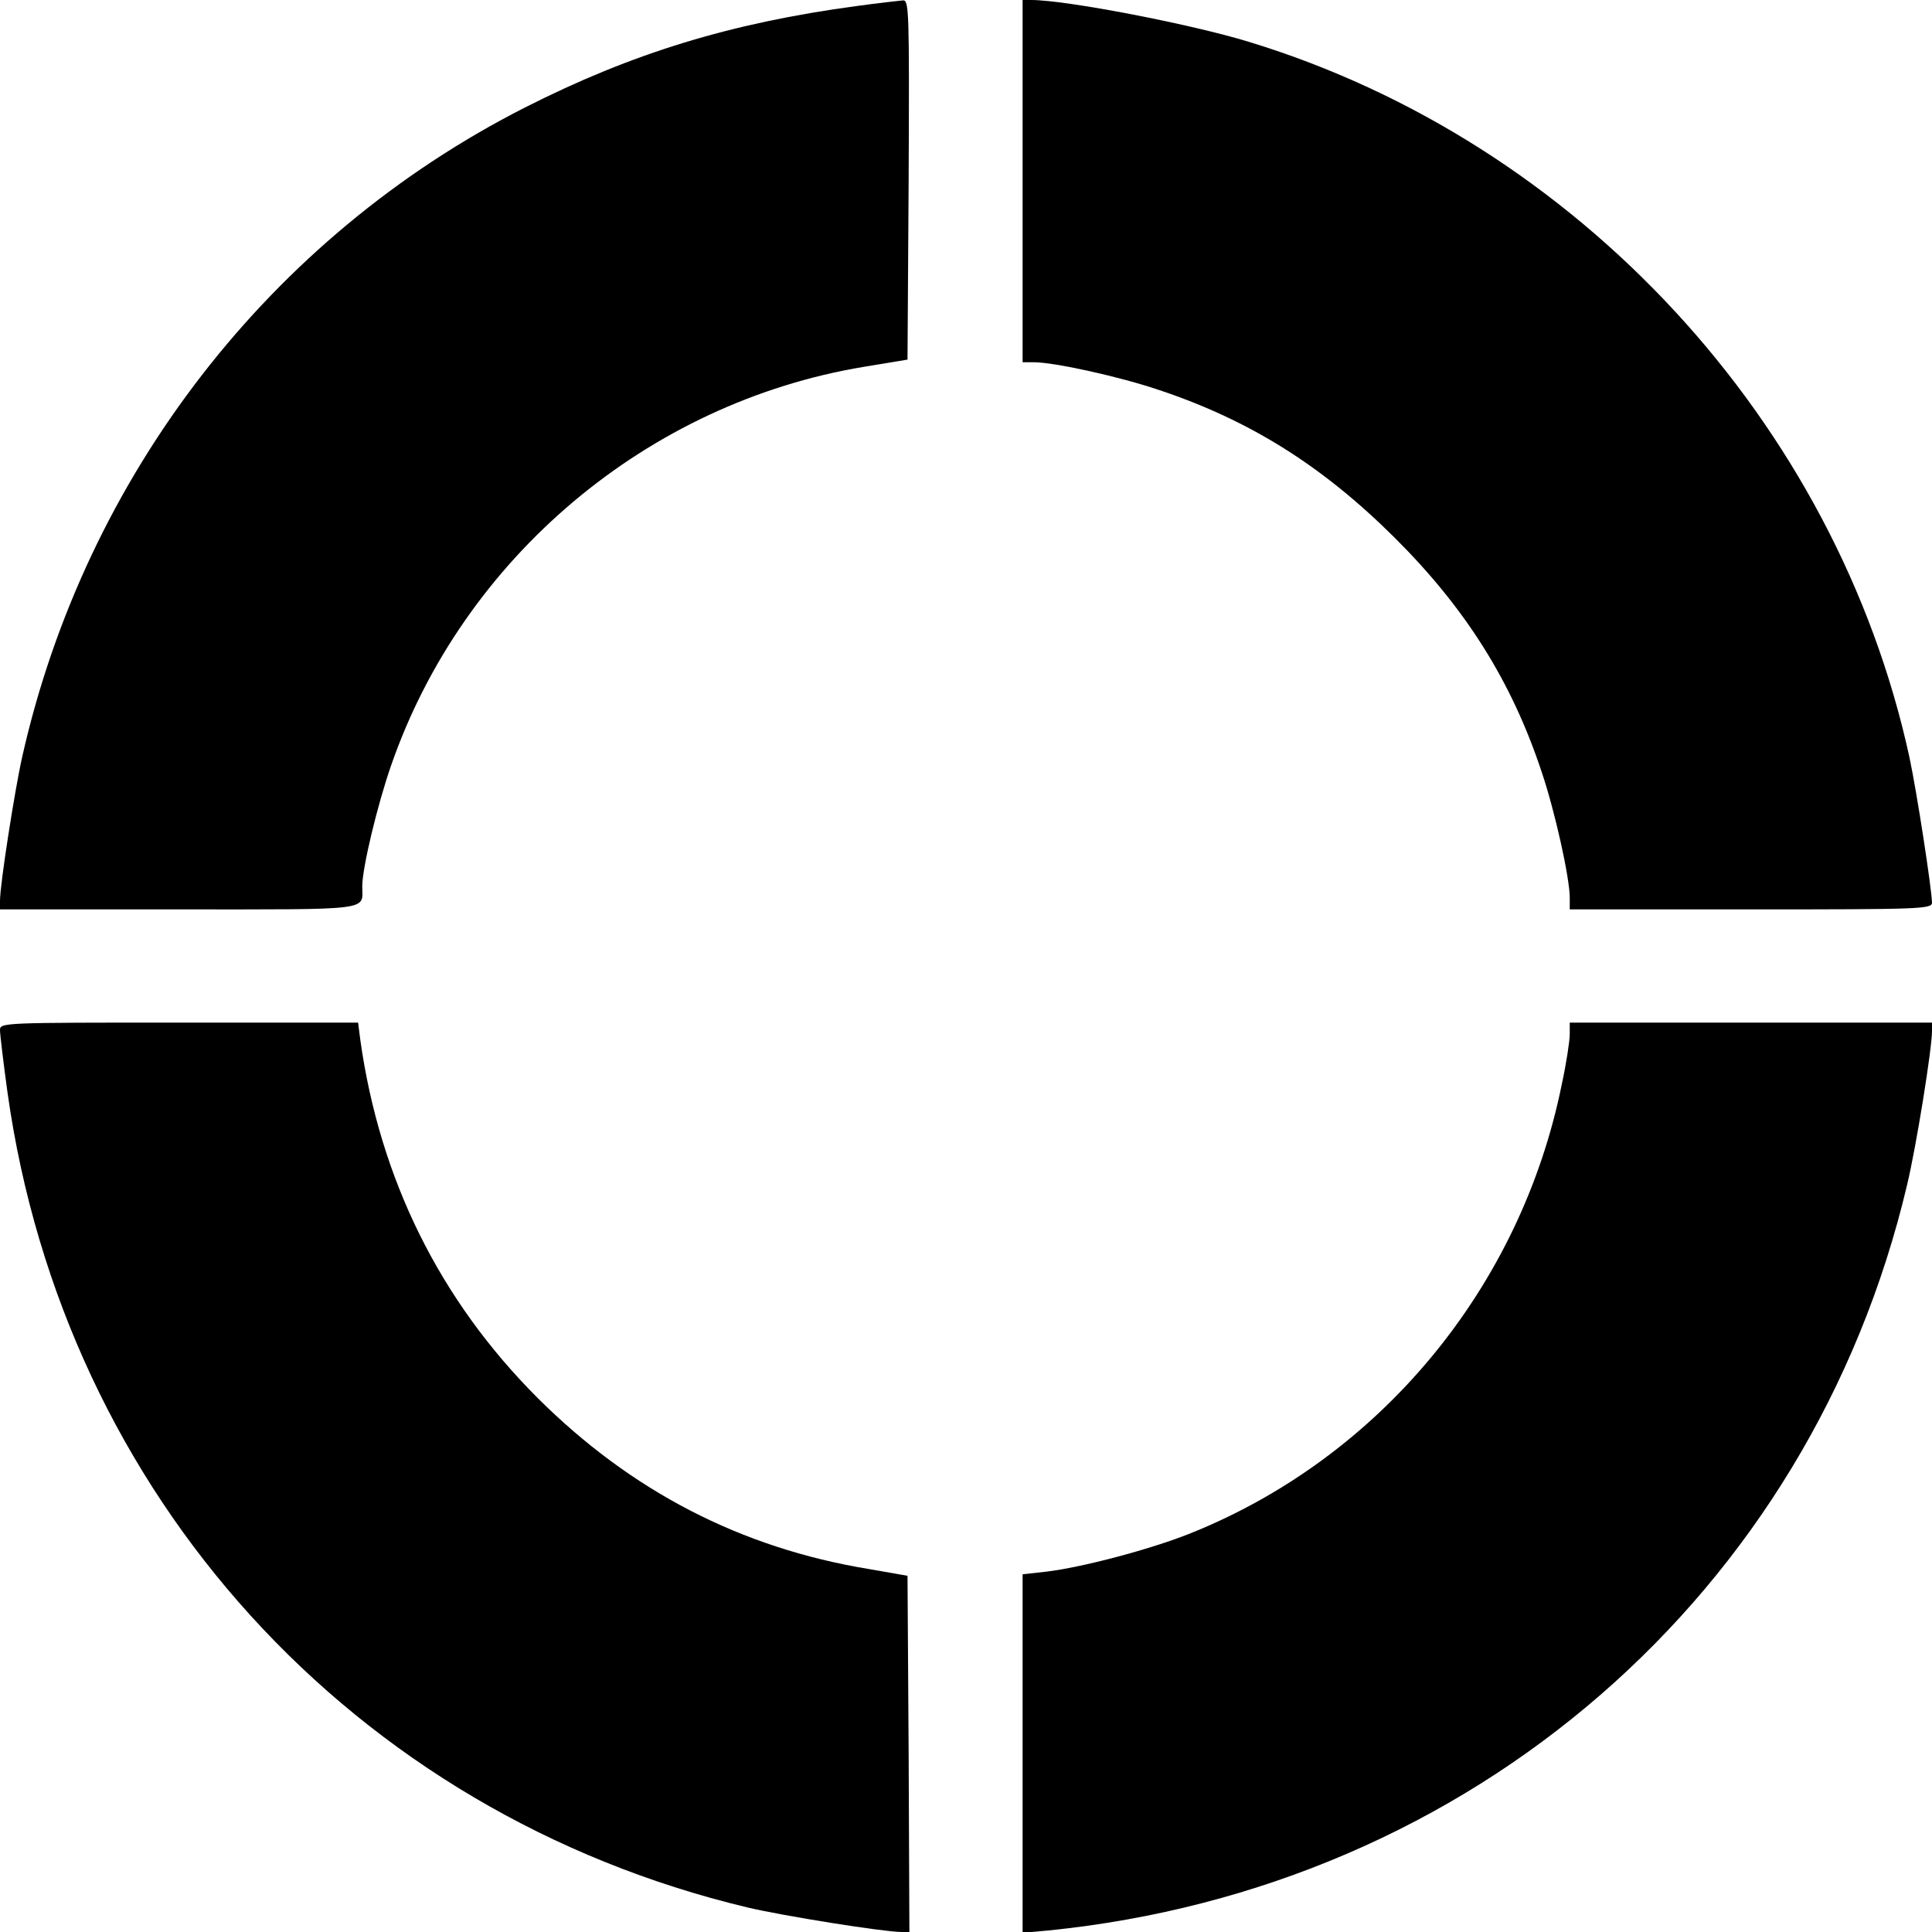
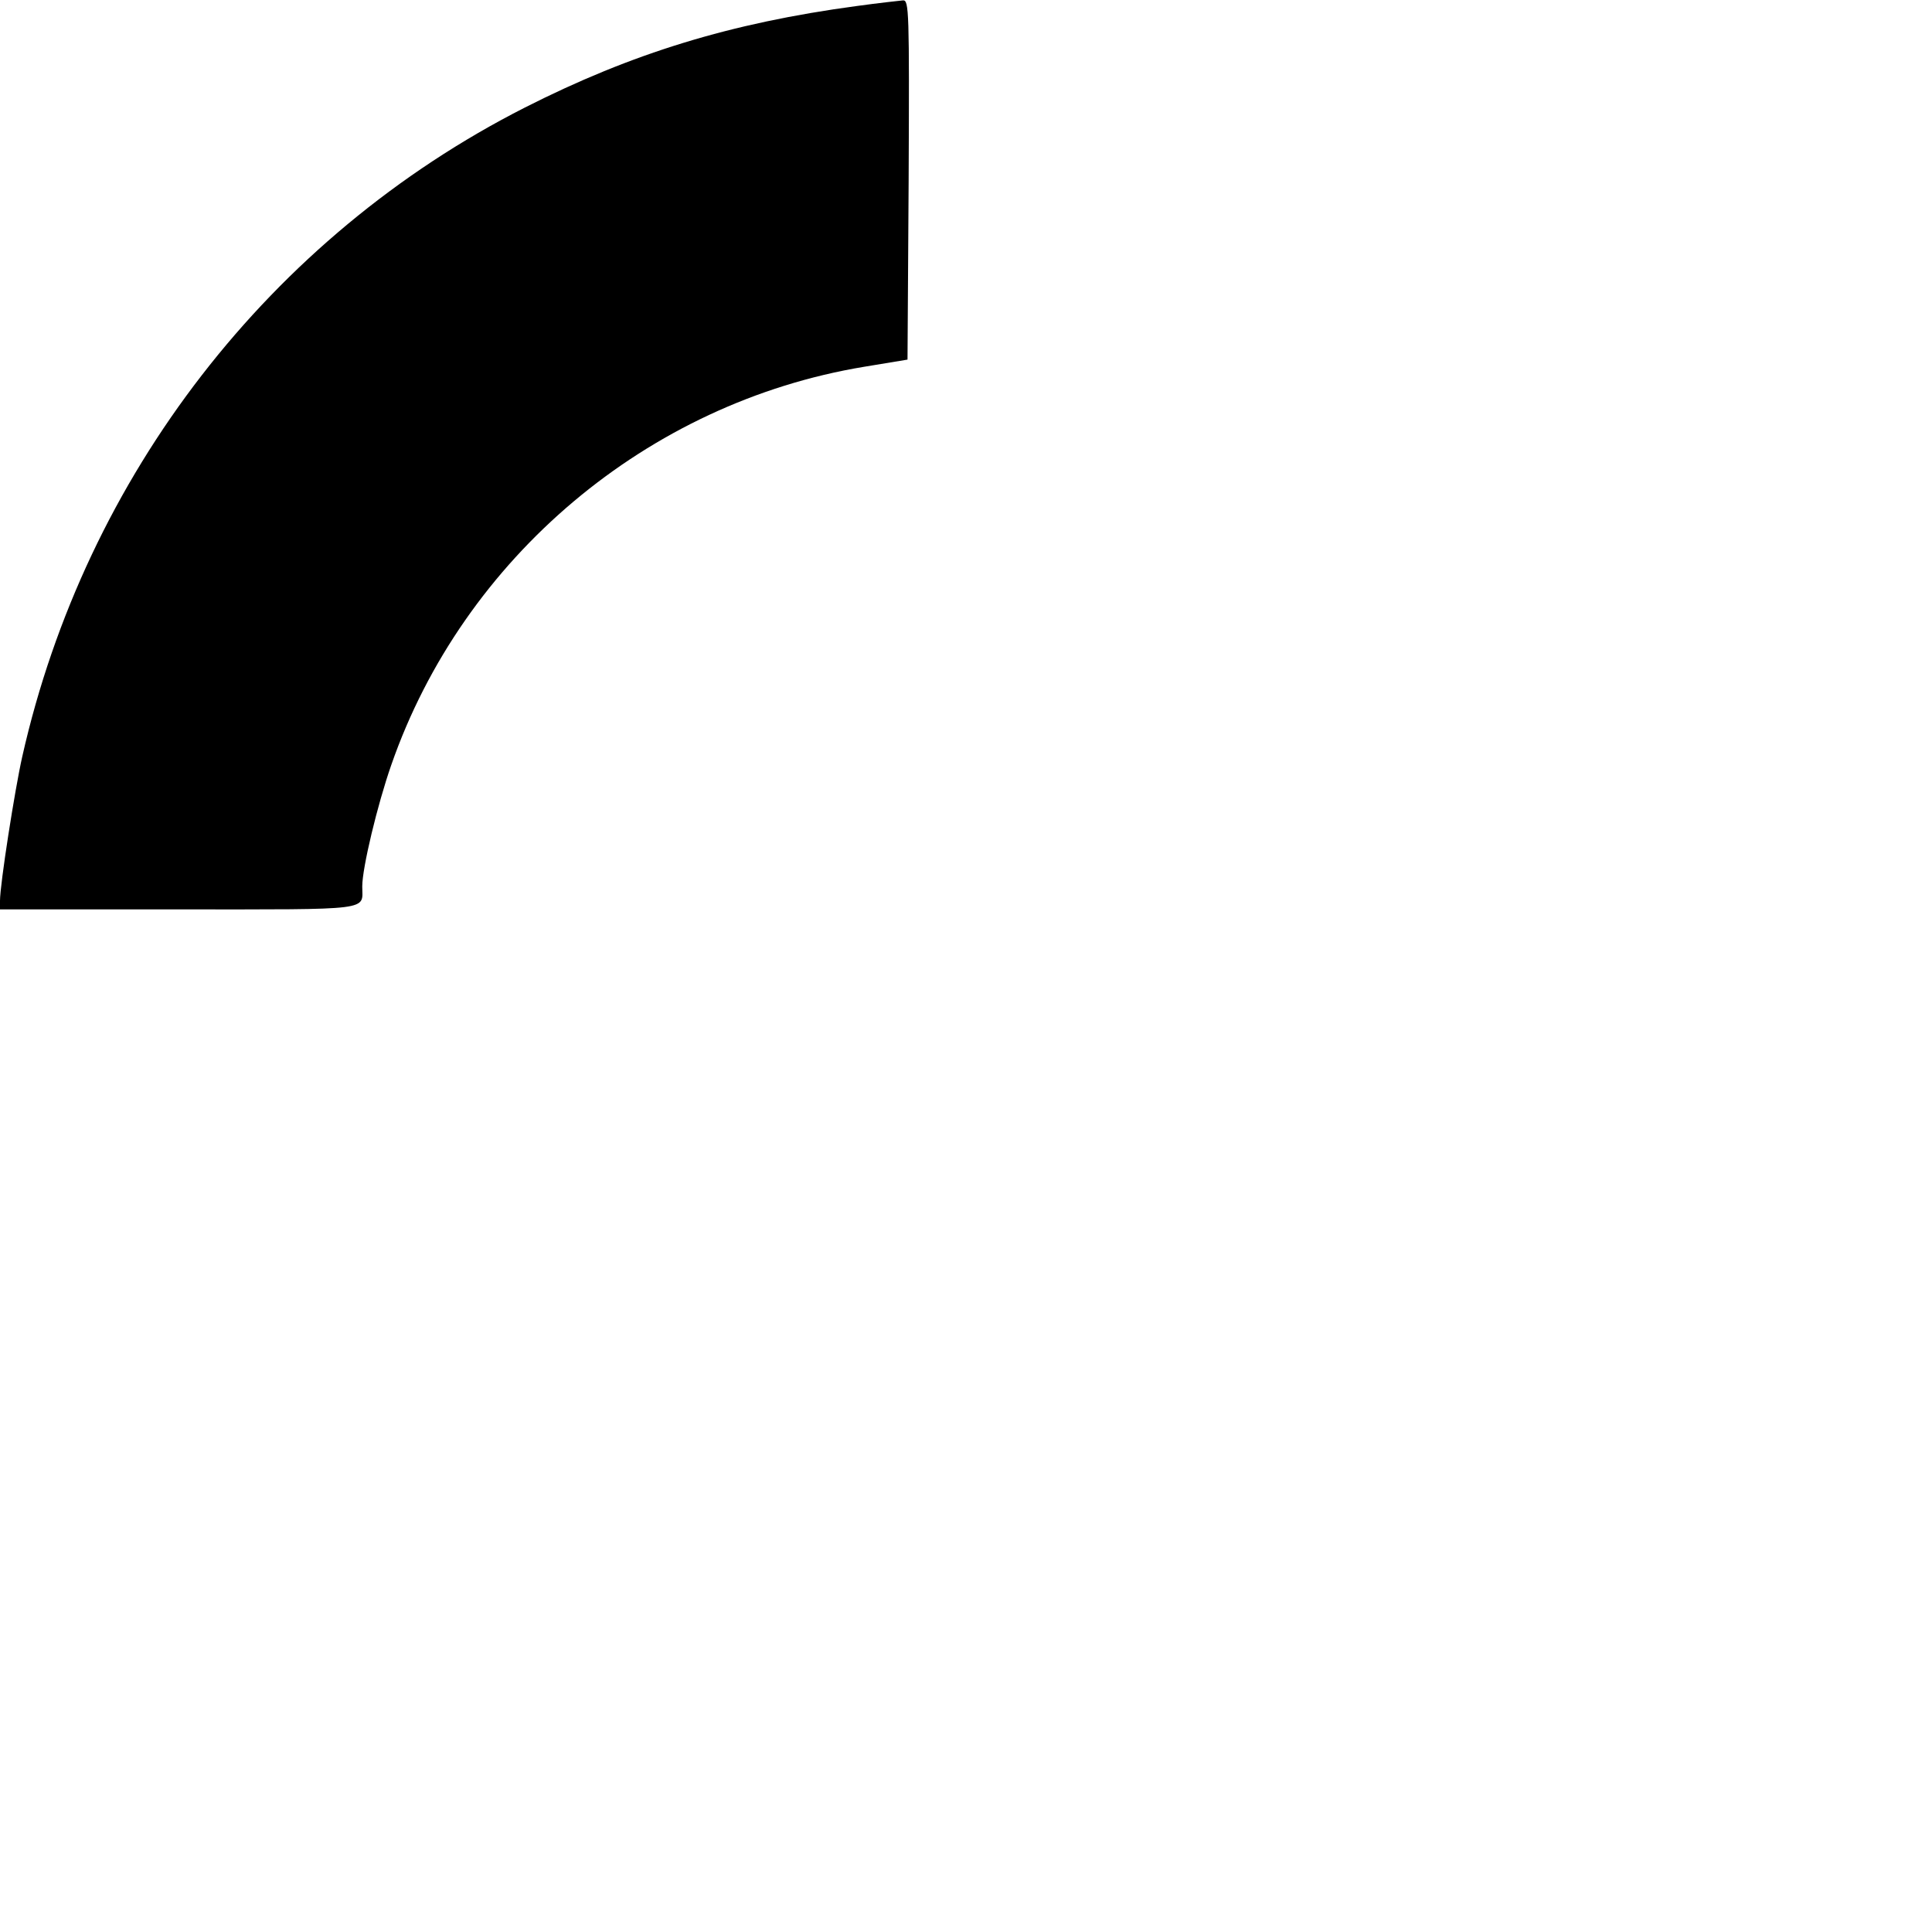
<svg xmlns="http://www.w3.org/2000/svg" version="1.0" width="512pt" height="512pt" viewBox="0 0 512 512" preserveAspectRatio="xMidYMid meet">
  <g transform="translate(0,512) scale(0.1,-0.1)" fill="#000000" stroke="none">
    <path d="M2270 5104 c-334 -45 -595 -125 -879 -269 -675 -343 -1164 -975 -1332 -1720 -20 -89 -59 -339 -59 -382 l0 -23 474 0 c521 0 486 -4 486 61 0 49 40 216 77 322 191 549 679 960 1253 1055 l115 19 3 476 c2 450 1 477 -15 476 -10 -1 -65 -7 -123 -15z" />
-     <path d="M2710 4640 l0 -480 30 0 c54 0 227 -38 333 -74 239 -80 431 -200 623 -391 188 -187 310 -381 389 -619 36 -106 75 -283 75 -335 l0 -31 480 0 c451 0 480 1 480 18 -1 38 -40 293 -60 386 -193 886 -878 1629 -1750 1895 -153 47 -485 111 -577 111 l-23 0 0 -480z" />
-     <path d="M0 2390 c0 -11 9 -86 20 -166 150 -1067 915 -1909 1961 -2159 98 -23 356 -64 407 -65 l22 0 -2 472 -3 472 -103 18 c-340 56 -630 207 -877 453 -260 260 -418 580 -470 948 l-6 47 -475 0 c-468 0 -474 0 -474 -20z" />
-     <path d="M4160 2379 c0 -17 -9 -77 -21 -132 -109 -540 -483 -991 -988 -1192 -106 -42 -285 -89 -378 -100 l-63 -7 0 -475 0 -475 68 6 c1122 113 2020 892 2276 1976 24 100 66 360 66 408 l0 22 -480 0 -480 0 0 -31z" />
  </g>
</svg>